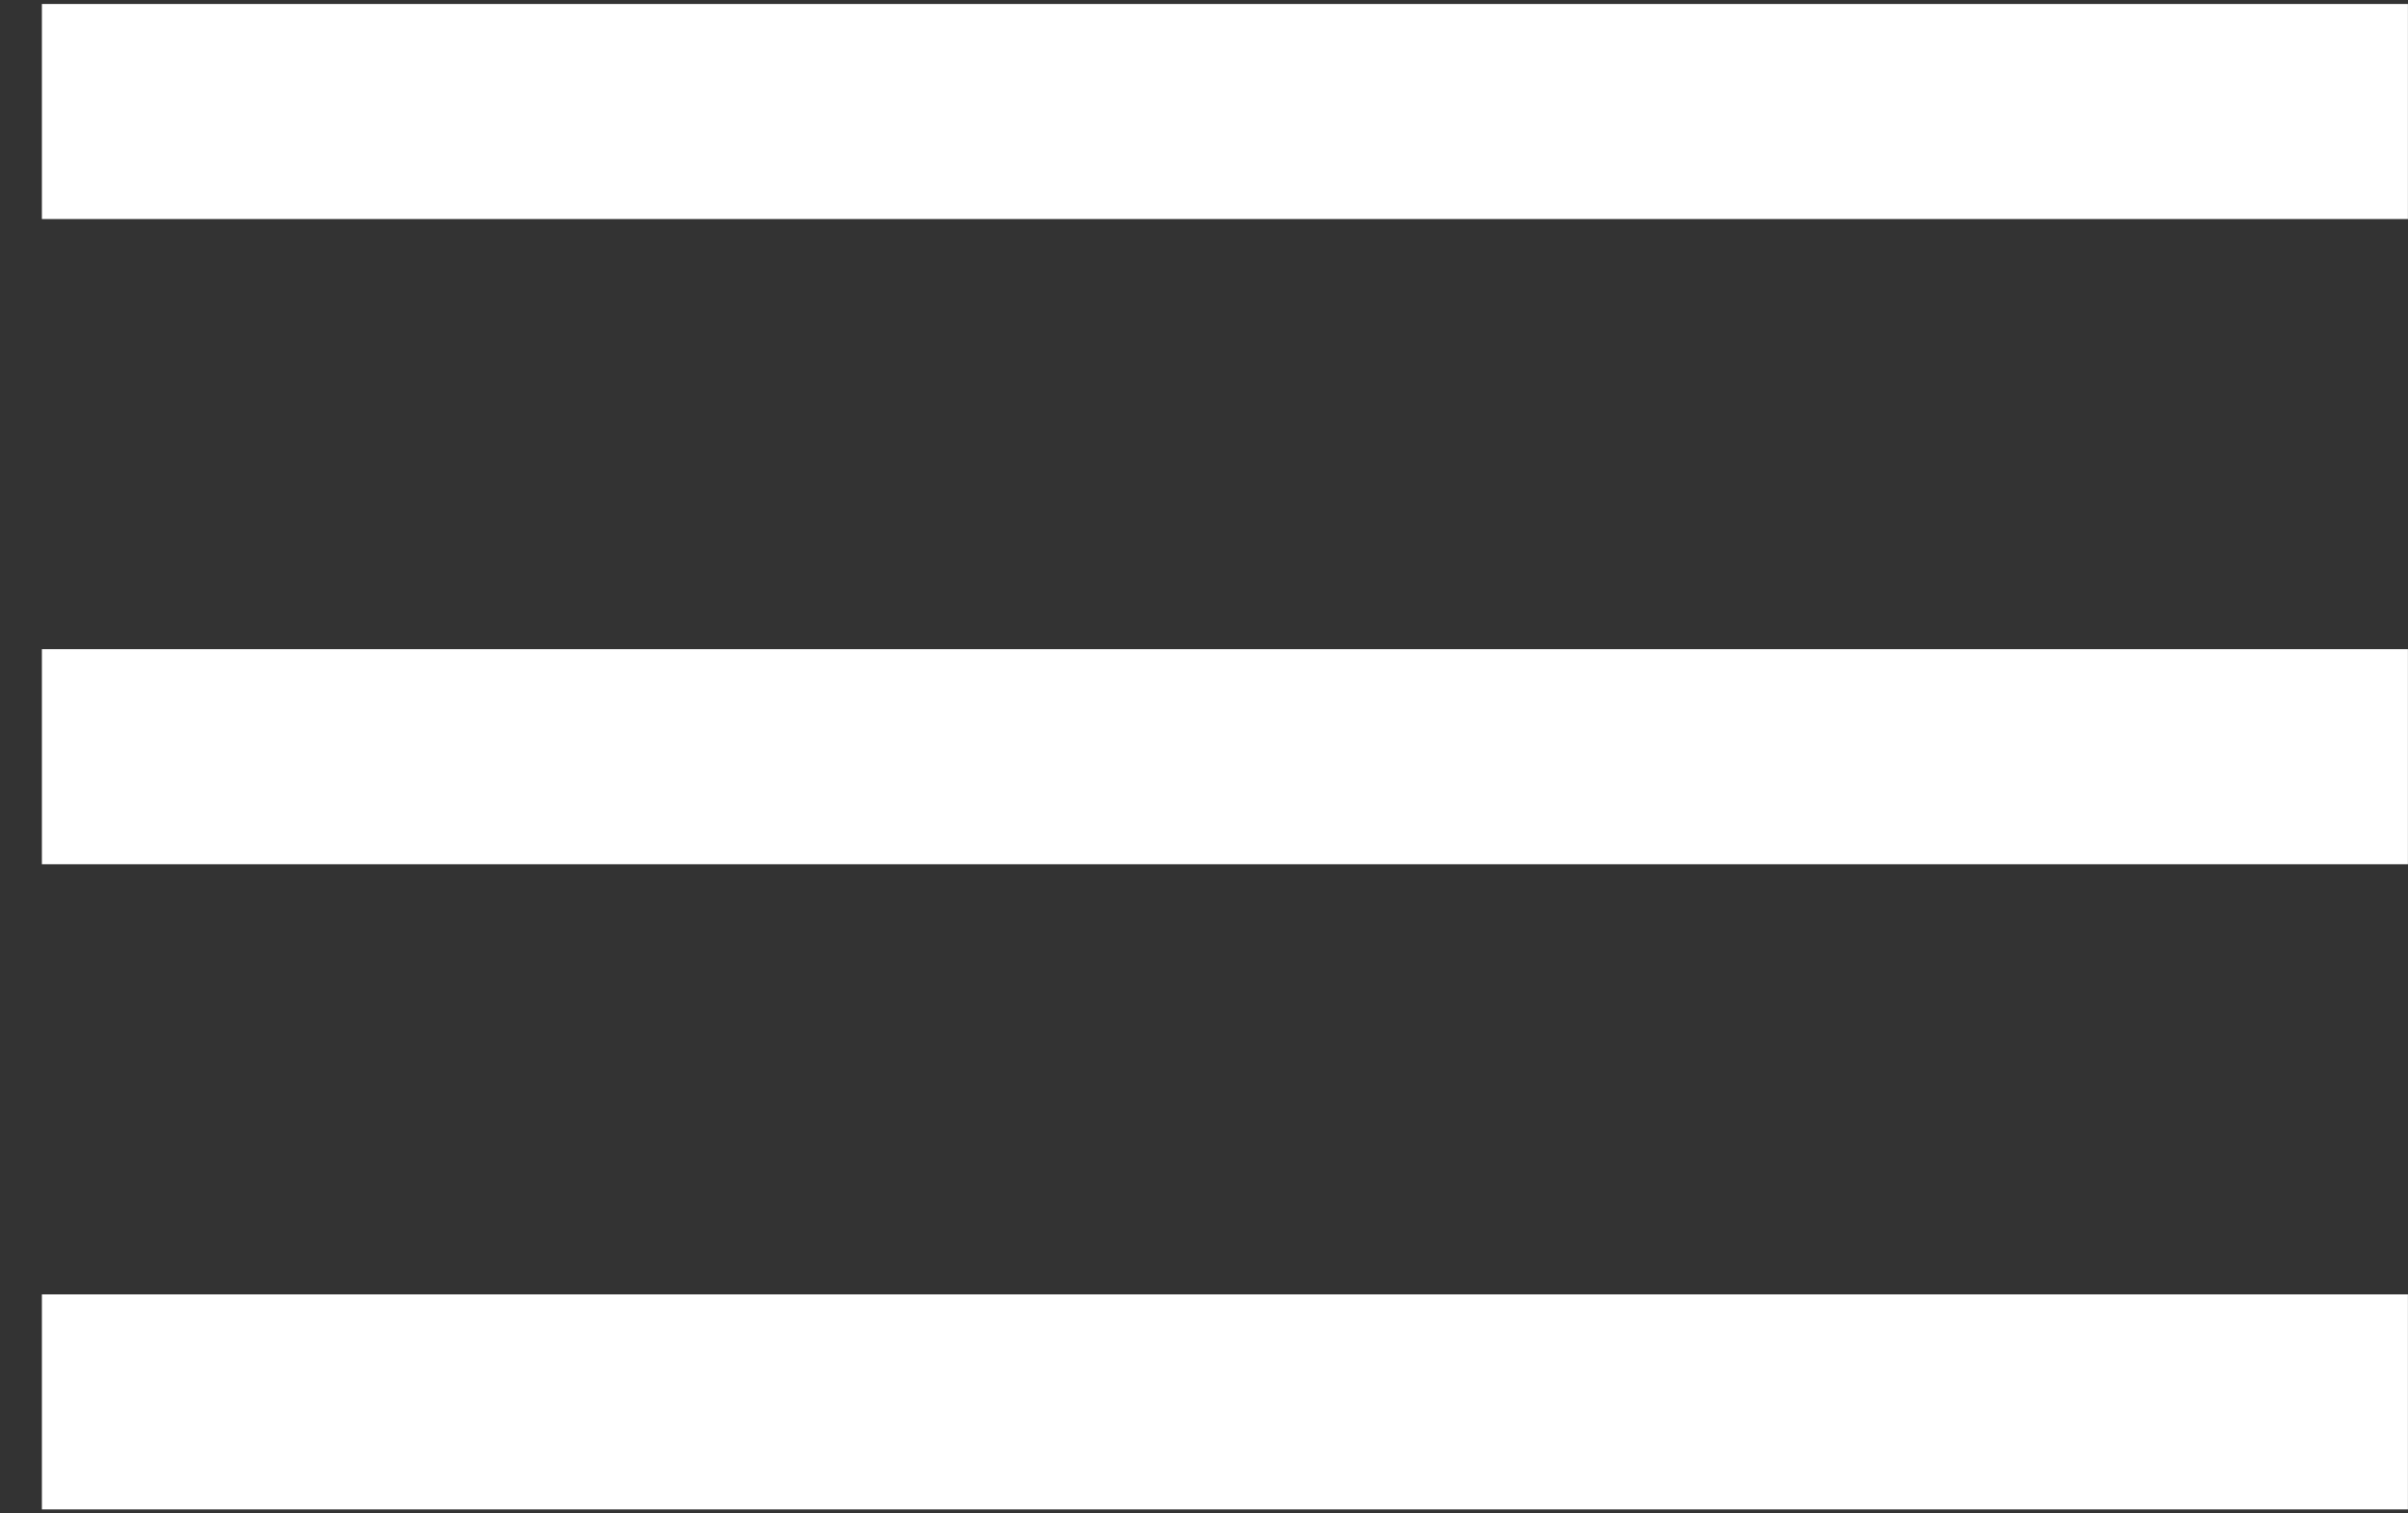
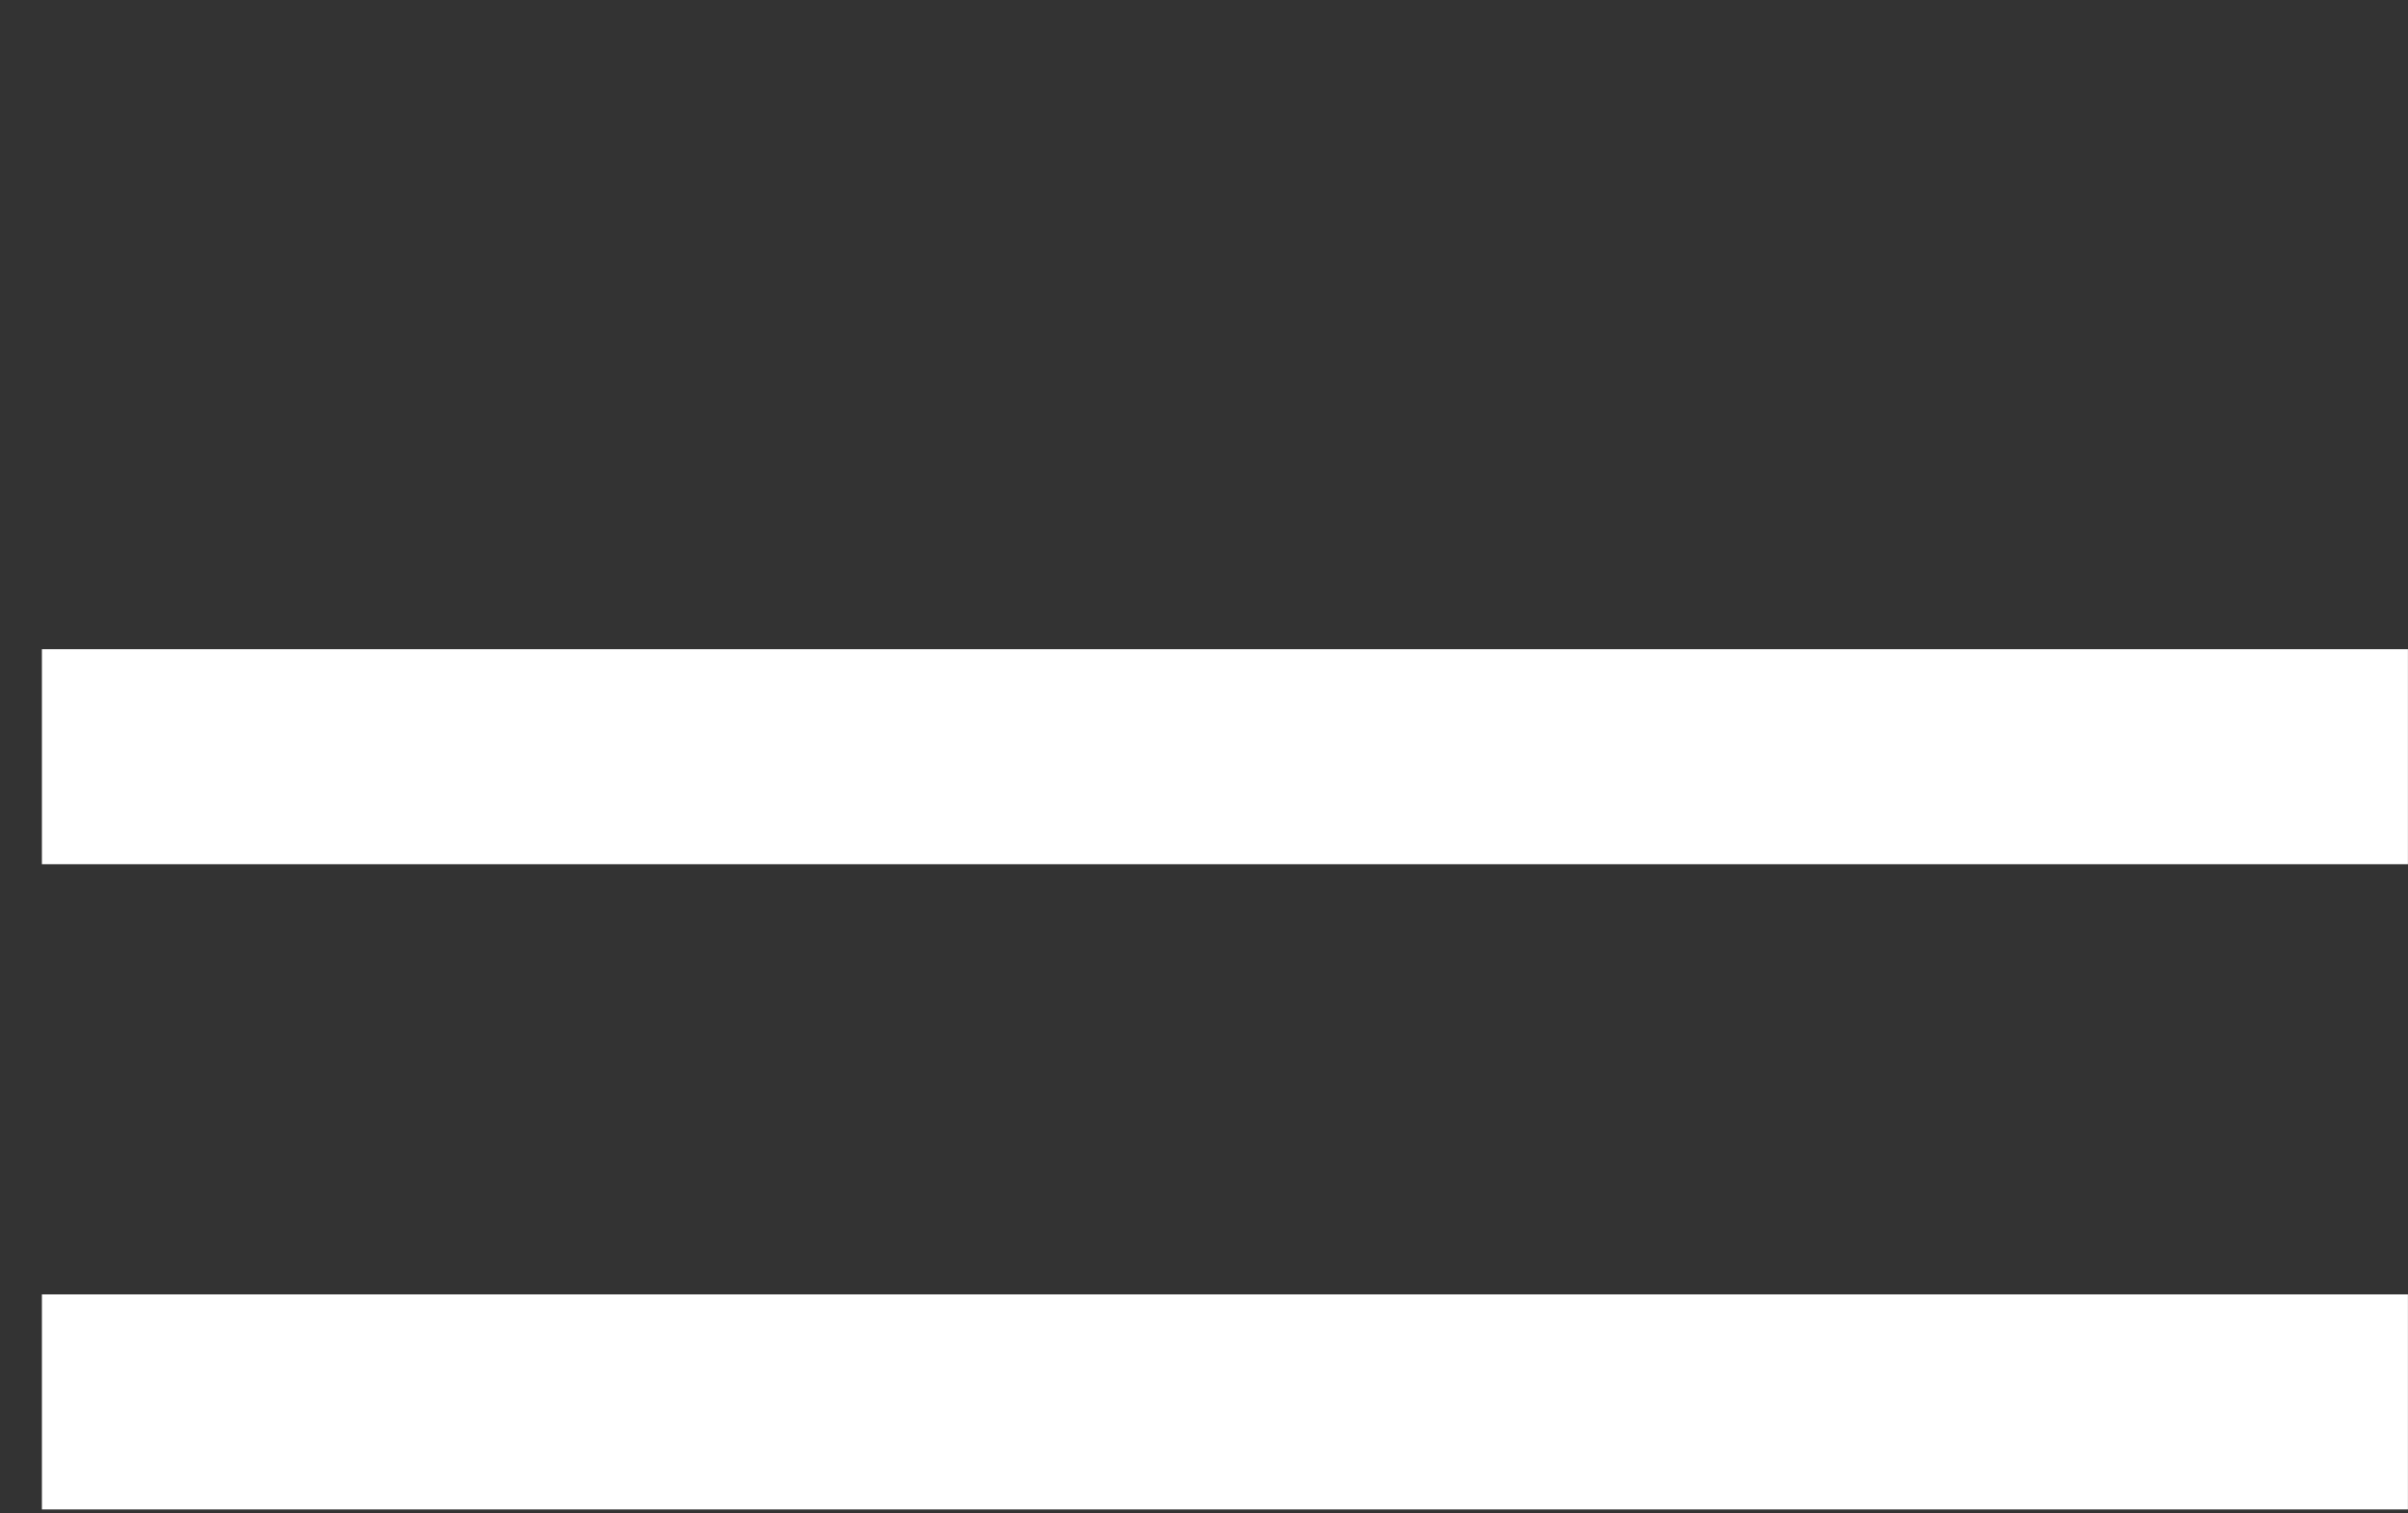
<svg xmlns="http://www.w3.org/2000/svg" width="35" height="22" viewBox="0 0 35 22" fill="none">
  <rect x="0" y="0" width="35" height="22" fill="#333333" stroke="none" />
-   <path d="M0.609 1.621H34.999" stroke="white" stroke-width="3.126" />
  <path d="M0.609 11H34.999" stroke="white" stroke-width="3.126" />
  <path d="M0.609 20.379H34.999" stroke="white" stroke-width="3.126" />
</svg>